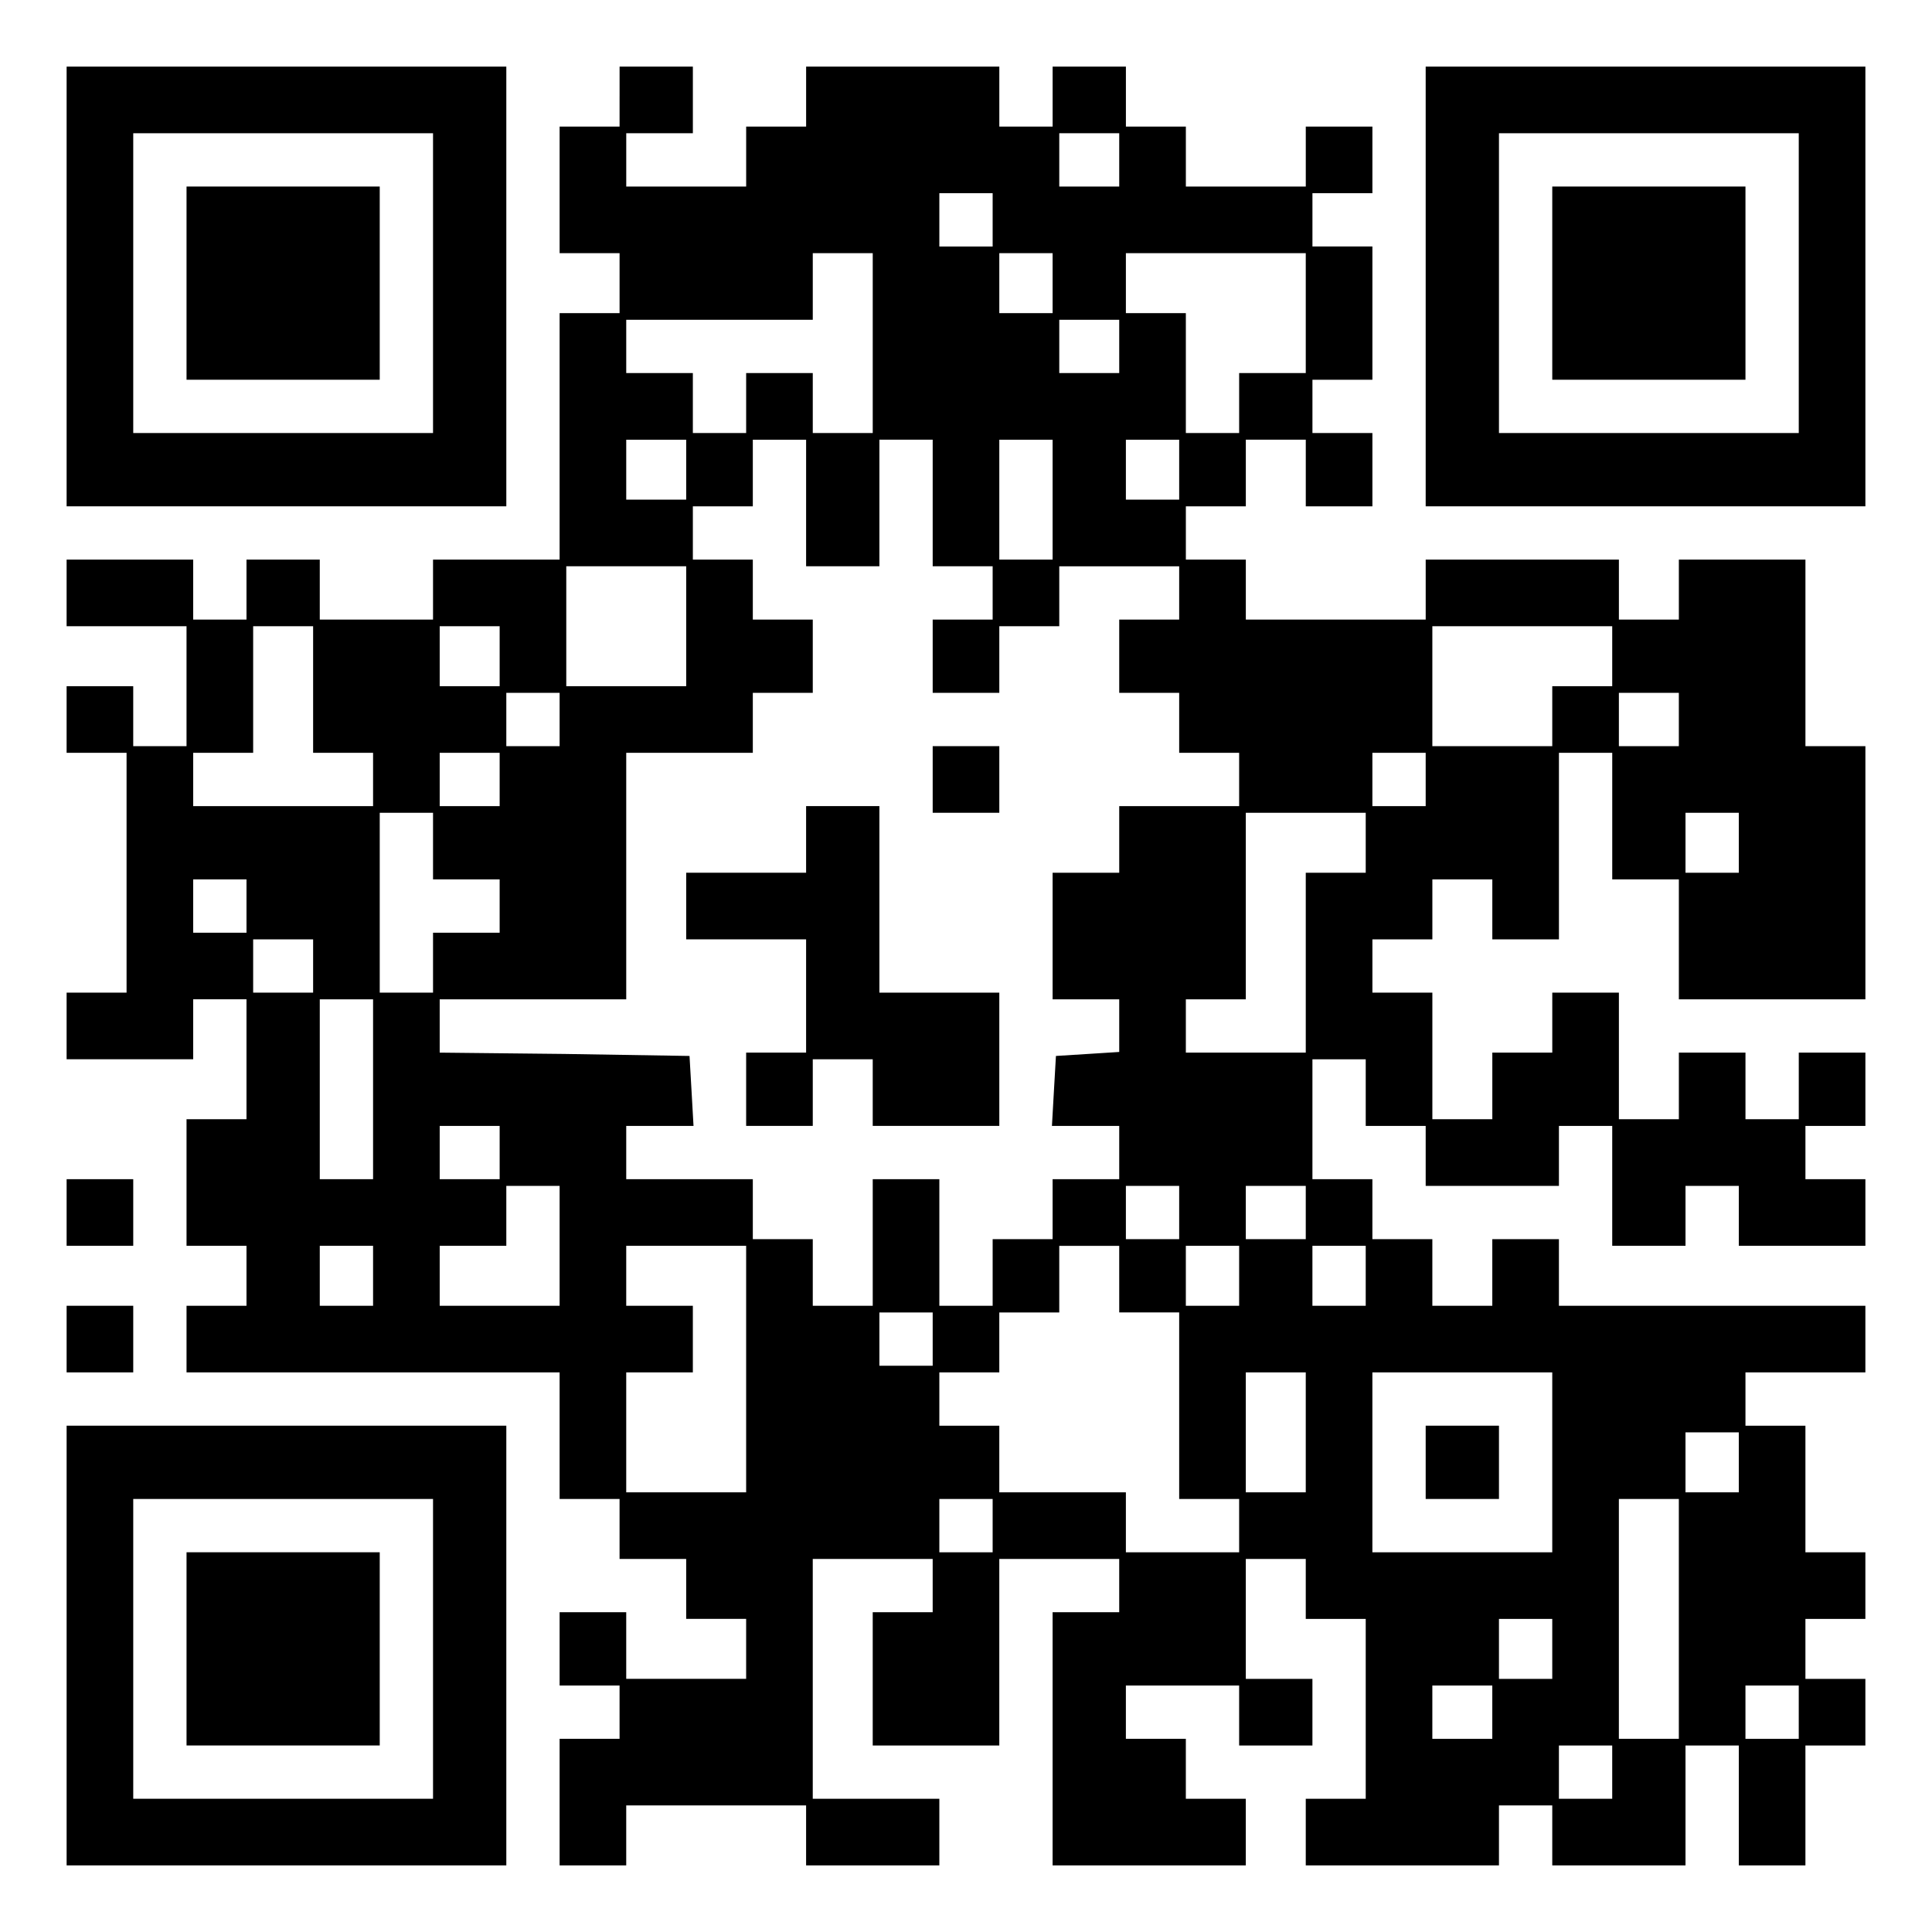
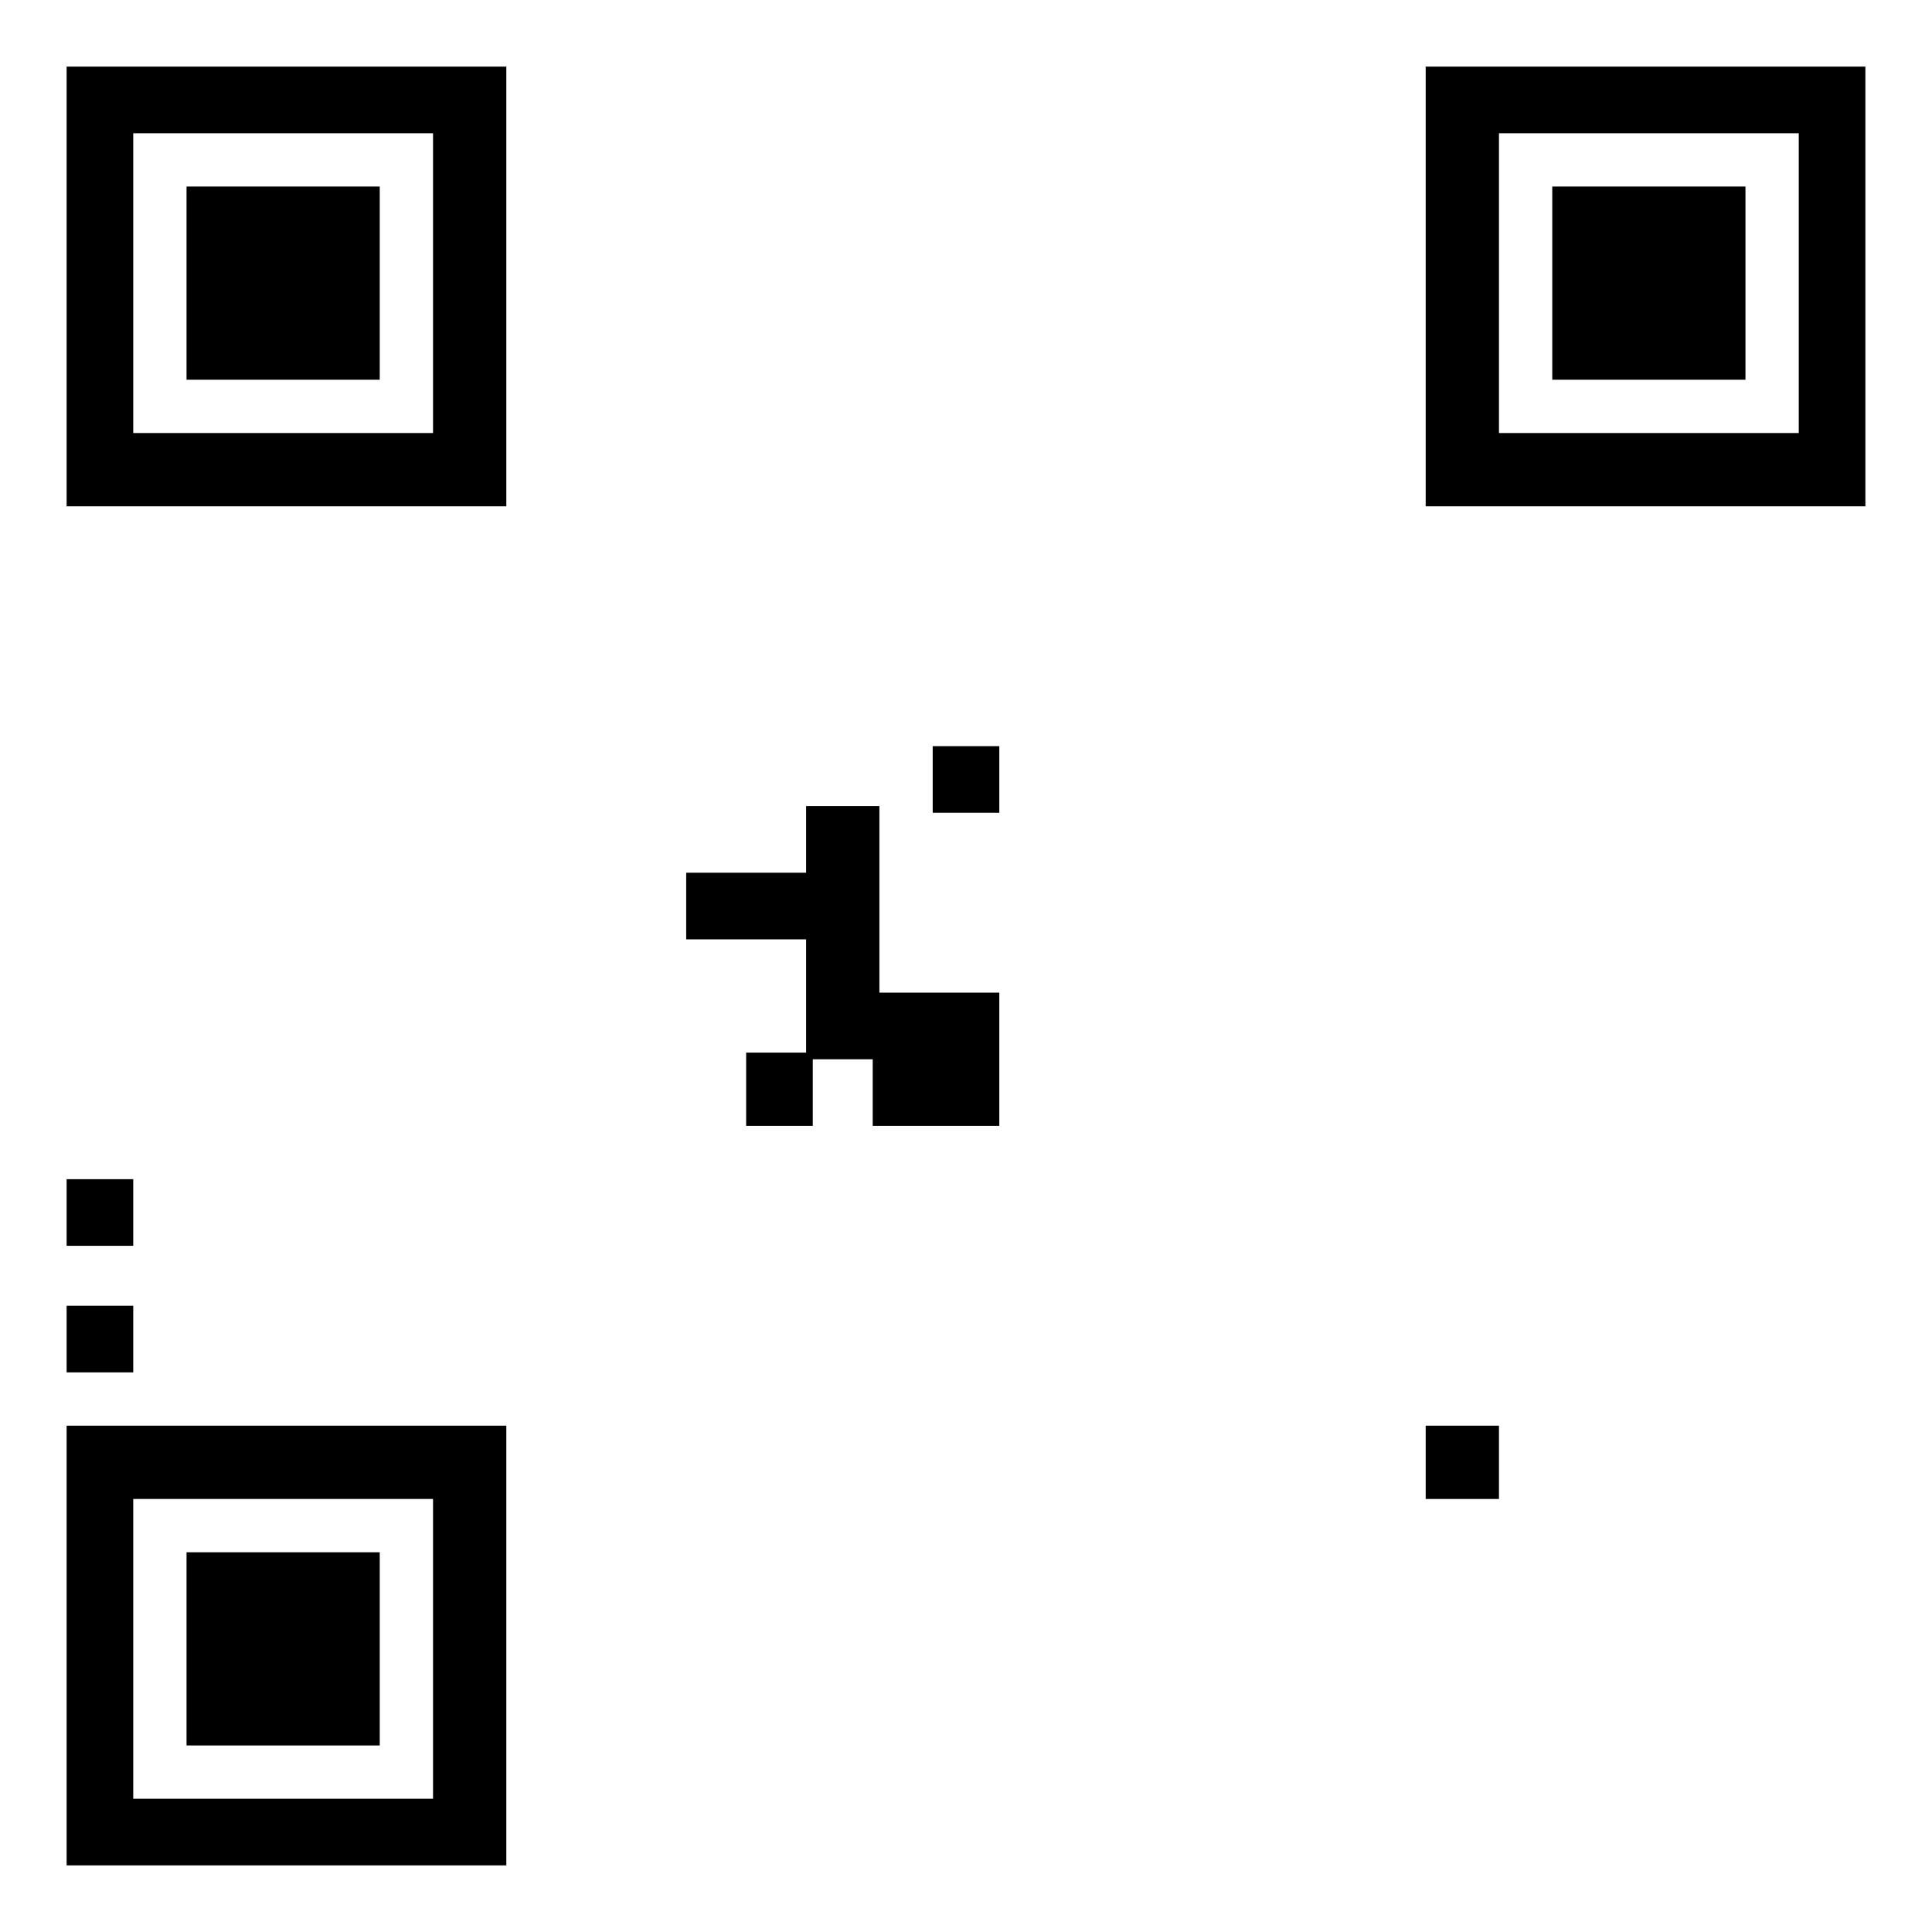
<svg xmlns="http://www.w3.org/2000/svg" version="1.0" width="100mm" height="100mm" viewBox="0 0 290 290" preserveAspectRatio="xMidYMid meet">
  <g transform="translate(0,290) scale(0.1,-0.1)" fill="#000000" stroke="none">
    <path d="M100 2470 l0 -330 330 0 330 0 0 330 0 330 -330 0 -330 0 0 -330z m550 5 l0 -225 -225 0 -225 0 0 225 0 225 225 0 225 0 0 -225z" />
    <path d="M280 2475 l0 -145 145 0 145 0 0 145 0 145 -145 0 -145 0 0 -145z" />
-     <path d="M930 2755 l0 -45 -45 0 -45 0 0 -95 0 -95 45 0 45 0 0 -45 0 -45 -45 0 -45 0 0 -185 0 -185 -95 0 -95 0 0 -45 0 -45 -85 0 -85 0 0 45 0 45 -55 0 -55 0 0 -45 0 -45 -40 0 -40 0 0 45 0 45 -95 0 -95 0 0 -50 0 -50 90 0 90 0 0 -90 0 -90 -40 0 -40 0 0 45 0 45 -50 0 -50 0 0 -50 0 -50 45 0 45 0 0 -180 0 -180 -45 0 -45 0 0 -50 0 -50 95 0 95 0 0 45 0 45 40 0 40 0 0 -90 0 -90 -45 0 -45 0 0 -95 0 -95 45 0 45 0 0 -45 0 -45 -45 0 -45 0 0 -50 0 -50 280 0 280 0 0 -95 0 -95 45 0 45 0 0 -45 0 -45 50 0 50 0 0 -45 0 -45 45 0 45 0 0 -45 0 -45 -90 0 -90 0 0 50 0 50 -50 0 -50 0 0 -55 0 -55 45 0 45 0 0 -40 0 -40 -45 0 -45 0 0 -95 0 -95 50 0 50 0 0 45 0 45 135 0 135 0 0 -45 0 -45 100 0 100 0 0 50 0 50 -95 0 -95 0 0 180 0 180 90 0 90 0 0 -40 0 -40 -45 0 -45 0 0 -100 0 -100 95 0 95 0 0 140 0 140 90 0 90 0 0 -40 0 -40 -50 0 -50 0 0 -190 0 -190 145 0 145 0 0 50 0 50 -45 0 -45 0 0 45 0 45 -45 0 -45 0 0 40 0 40 85 0 85 0 0 -45 0 -45 55 0 55 0 0 50 0 50 -50 0 -50 0 0 90 0 90 45 0 45 0 0 -45 0 -45 45 0 45 0 0 -135 0 -135 -45 0 -45 0 0 -50 0 -50 145 0 145 0 0 45 0 45 40 0 40 0 0 -45 0 -45 100 0 100 0 0 90 0 90 40 0 40 0 0 -90 0 -90 50 0 50 0 0 90 0 90 45 0 45 0 0 50 0 50 -45 0 -45 0 0 45 0 45 45 0 45 0 0 50 0 50 -45 0 -45 0 0 95 0 95 -45 0 -45 0 0 40 0 40 90 0 90 0 0 50 0 50 -230 0 -230 0 0 50 0 50 -50 0 -50 0 0 -50 0 -50 -45 0 -45 0 0 50 0 50 -45 0 -45 0 0 45 0 45 -45 0 -45 0 0 90 0 90 40 0 40 0 0 -50 0 -50 45 0 45 0 0 -45 0 -45 100 0 100 0 0 45 0 45 40 0 40 0 0 -90 0 -90 55 0 55 0 0 45 0 45 40 0 40 0 0 -45 0 -45 95 0 95 0 0 50 0 50 -45 0 -45 0 0 40 0 40 45 0 45 0 0 55 0 55 -50 0 -50 0 0 -50 0 -50 -40 0 -40 0 0 50 0 50 -50 0 -50 0 0 -50 0 -50 -45 0 -45 0 0 95 0 95 -50 0 -50 0 0 -45 0 -45 -45 0 -45 0 0 -50 0 -50 -45 0 -45 0 0 95 0 95 -45 0 -45 0 0 40 0 40 45 0 45 0 0 45 0 45 45 0 45 0 0 -45 0 -45 50 0 50 0 0 140 0 140 40 0 40 0 0 -95 0 -95 50 0 50 0 0 -90 0 -90 140 0 140 0 0 190 0 190 -45 0 -45 0 0 140 0 140 -95 0 -95 0 0 -45 0 -45 -45 0 -45 0 0 45 0 45 -145 0 -145 0 0 -45 0 -45 -135 0 -135 0 0 45 0 45 -45 0 -45 0 0 40 0 40 45 0 45 0 0 50 0 50 45 0 45 0 0 -50 0 -50 50 0 50 0 0 55 0 55 -45 0 -45 0 0 40 0 40 45 0 45 0 0 100 0 100 -45 0 -45 0 0 40 0 40 45 0 45 0 0 50 0 50 -50 0 -50 0 0 -45 0 -45 -90 0 -90 0 0 45 0 45 -45 0 -45 0 0 45 0 45 -55 0 -55 0 0 -45 0 -45 -40 0 -40 0 0 45 0 45 -145 0 -145 0 0 -45 0 -45 -45 0 -45 0 0 -45 0 -45 -90 0 -90 0 0 40 0 40 50 0 50 0 0 50 0 50 -55 0 -55 0 0 -45z m750 -95 l0 -40 -45 0 -45 0 0 40 0 40 45 0 45 0 0 -40z m-190 -90 l0 -40 -40 0 -40 0 0 40 0 40 40 0 40 0 0 -40z m-180 -185 l0 -135 -45 0 -45 0 0 45 0 45 -50 0 -50 0 0 -45 0 -45 -40 0 -40 0 0 45 0 45 -50 0 -50 0 0 40 0 40 140 0 140 0 0 50 0 50 45 0 45 0 0 -135z m270 90 l0 -45 -40 0 -40 0 0 45 0 45 40 0 40 0 0 -45z m380 -45 l0 -90 -50 0 -50 0 0 -45 0 -45 -40 0 -40 0 0 90 0 90 -45 0 -45 0 0 45 0 45 135 0 135 0 0 -90z m-280 -50 l0 -40 -45 0 -45 0 0 40 0 40 45 0 45 0 0 -40z m-650 -185 l0 -45 -45 0 -45 0 0 45 0 45 45 0 45 0 0 -45z m180 -50 l0 -95 55 0 55 0 0 95 0 95 40 0 40 0 0 -95 0 -95 45 0 45 0 0 -40 0 -40 -45 0 -45 0 0 -55 0 -55 50 0 50 0 0 50 0 50 45 0 45 0 0 45 0 45 90 0 90 0 0 -40 0 -40 -45 0 -45 0 0 -55 0 -55 45 0 45 0 0 -45 0 -45 45 0 45 0 0 -40 0 -40 -90 0 -90 0 0 -50 0 -50 -50 0 -50 0 0 -95 0 -95 50 0 50 0 0 -39 0 -40 -47 -3 -48 -3 -3 -52 -3 -53 50 0 51 0 0 -40 0 -40 -50 0 -50 0 0 -45 0 -45 -45 0 -45 0 0 -50 0 -50 -40 0 -40 0 0 95 0 95 -50 0 -50 0 0 -95 0 -95 -45 0 -45 0 0 50 0 50 -45 0 -45 0 0 45 0 45 -95 0 -95 0 0 40 0 40 51 0 50 0 -3 53 -3 52 -187 3 -188 2 0 40 0 40 140 0 140 0 0 185 0 185 95 0 95 0 0 45 0 45 45 0 45 0 0 55 0 55 -45 0 -45 0 0 45 0 45 -45 0 -45 0 0 40 0 40 45 0 45 0 0 50 0 50 40 0 40 0 0 -95z m370 5 l0 -90 -40 0 -40 0 0 90 0 90 40 0 40 0 0 -90z m190 45 l0 -45 -40 0 -40 0 0 45 0 45 40 0 40 0 0 -45z m-740 -235 l0 -90 -90 0 -90 0 0 90 0 90 90 0 90 0 0 -90z m-560 -95 l0 -95 45 0 45 0 0 -40 0 -40 -135 0 -135 0 0 40 0 40 45 0 45 0 0 95 0 95 45 0 45 0 0 -95z m280 50 l0 -45 -45 0 -45 0 0 45 0 45 45 0 45 0 0 -45z m1670 0 l0 -45 -45 0 -45 0 0 -45 0 -45 -90 0 -90 0 0 90 0 90 135 0 135 0 0 -45z m-1580 -95 l0 -40 -40 0 -40 0 0 40 0 40 40 0 40 0 0 -40z m1680 0 l0 -40 -45 0 -45 0 0 40 0 40 45 0 45 0 0 -40z m-1770 -90 l0 -40 -45 0 -45 0 0 40 0 40 45 0 45 0 0 -40z m1390 0 l0 -40 -40 0 -40 0 0 40 0 40 40 0 40 0 0 -40z m-1490 -100 l0 -50 50 0 50 0 0 -40 0 -40 -50 0 -50 0 0 -45 0 -45 -40 0 -40 0 0 135 0 135 40 0 40 0 0 -50z m1400 5 l0 -45 -45 0 -45 0 0 -135 0 -135 -90 0 -90 0 0 40 0 40 45 0 45 0 0 140 0 140 90 0 90 0 0 -45z m560 0 l0 -45 -40 0 -40 0 0 45 0 45 40 0 40 0 0 -45z m-2240 -95 l0 -40 -40 0 -40 0 0 40 0 40 40 0 40 0 0 -40z m100 -90 l0 -40 -45 0 -45 0 0 40 0 40 45 0 45 0 0 -40z m90 -185 l0 -135 -40 0 -40 0 0 135 0 135 40 0 40 0 0 -135z m190 -95 l0 -40 -45 0 -45 0 0 40 0 40 45 0 45 0 0 -40z m90 -140 l0 -90 -90 0 -90 0 0 45 0 45 50 0 50 0 0 45 0 45 40 0 40 0 0 -90z m930 50 l0 -40 -40 0 -40 0 0 40 0 40 40 0 40 0 0 -40z m190 0 l0 -40 -45 0 -45 0 0 40 0 40 45 0 45 0 0 -40z m-1400 -95 l0 -45 -40 0 -40 0 0 45 0 45 40 0 40 0 0 -45z m560 -140 l0 -185 -90 0 -90 0 0 90 0 90 50 0 50 0 0 50 0 50 -50 0 -50 0 0 45 0 45 90 0 90 0 0 -185z m560 135 l0 -50 45 0 45 0 0 -140 0 -140 45 0 45 0 0 -40 0 -40 -85 0 -85 0 0 45 0 45 -95 0 -95 0 0 50 0 50 -45 0 -45 0 0 40 0 40 45 0 45 0 0 45 0 45 45 0 45 0 0 50 0 50 45 0 45 0 0 -50z m180 5 l0 -45 -40 0 -40 0 0 45 0 45 40 0 40 0 0 -45z m190 0 l0 -45 -40 0 -40 0 0 45 0 45 40 0 40 0 0 -45z m-650 -95 l0 -40 -40 0 -40 0 0 40 0 40 40 0 40 0 0 -40z m560 -140 l0 -90 -45 0 -45 0 0 90 0 90 45 0 45 0 0 -90z m370 -45 l0 -135 -135 0 -135 0 0 135 0 135 135 0 135 0 0 -135z m280 0 l0 -45 -40 0 -40 0 0 45 0 45 40 0 40 0 0 -45z m-1120 -95 l0 -40 -40 0 -40 0 0 40 0 40 40 0 40 0 0 -40z m1030 -140 l0 -180 -45 0 -45 0 0 180 0 180 45 0 45 0 0 -180z m-190 -45 l0 -45 -40 0 -40 0 0 45 0 45 40 0 40 0 0 -45z m-90 -95 l0 -40 -45 0 -45 0 0 40 0 40 45 0 45 0 0 -40z m460 0 l0 -40 -40 0 -40 0 0 40 0 40 40 0 40 0 0 -40z m-280 -90 l0 -40 -40 0 -40 0 0 40 0 40 40 0 40 0 0 -40z" />
    <path d="M1400 1730 l0 -50 50 0 50 0 0 50 0 50 -50 0 -50 0 0 -50z" />
    <path d="M1210 1640 l0 -50 -90 0 -90 0 0 -50 0 -50 90 0 90 0 0 -85 0 -85 -45 0 -45 0 0 -55 0 -55 50 0 50 0 0 50 0 50 45 0 45 0 0 -50 0 -50 95 0 95 0 0 100 0 100 -90 0 -90 0 0 140 0 140 -55 0 -55 0 0 -50z" />
    <path d="M2140 705 l0 -55 55 0 55 0 0 55 0 55 -55 0 -55 0 0 -55z" />
    <path d="M2140 2470 l0 -330 330 0 330 0 0 330 0 330 -330 0 -330 0 0 -330z m560 5 l0 -225 -225 0 -225 0 0 225 0 225 225 0 225 0 0 -225z" />
    <path d="M2330 2475 l0 -145 145 0 145 0 0 145 0 145 -145 0 -145 0 0 -145z" />
    <path d="M100 1080 l0 -50 50 0 50 0 0 50 0 50 -50 0 -50 0 0 -50z" />
    <path d="M100 890 l0 -50 50 0 50 0 0 50 0 50 -50 0 -50 0 0 -50z" />
    <path d="M100 430 l0 -330 330 0 330 0 0 330 0 330 -330 0 -330 0 0 -330z m550 -5 l0 -225 -225 0 -225 0 0 225 0 225 225 0 225 0 0 -225z" />
    <path d="M280 425 l0 -145 145 0 145 0 0 145 0 145 -145 0 -145 0 0 -145z" />
  </g>
</svg>